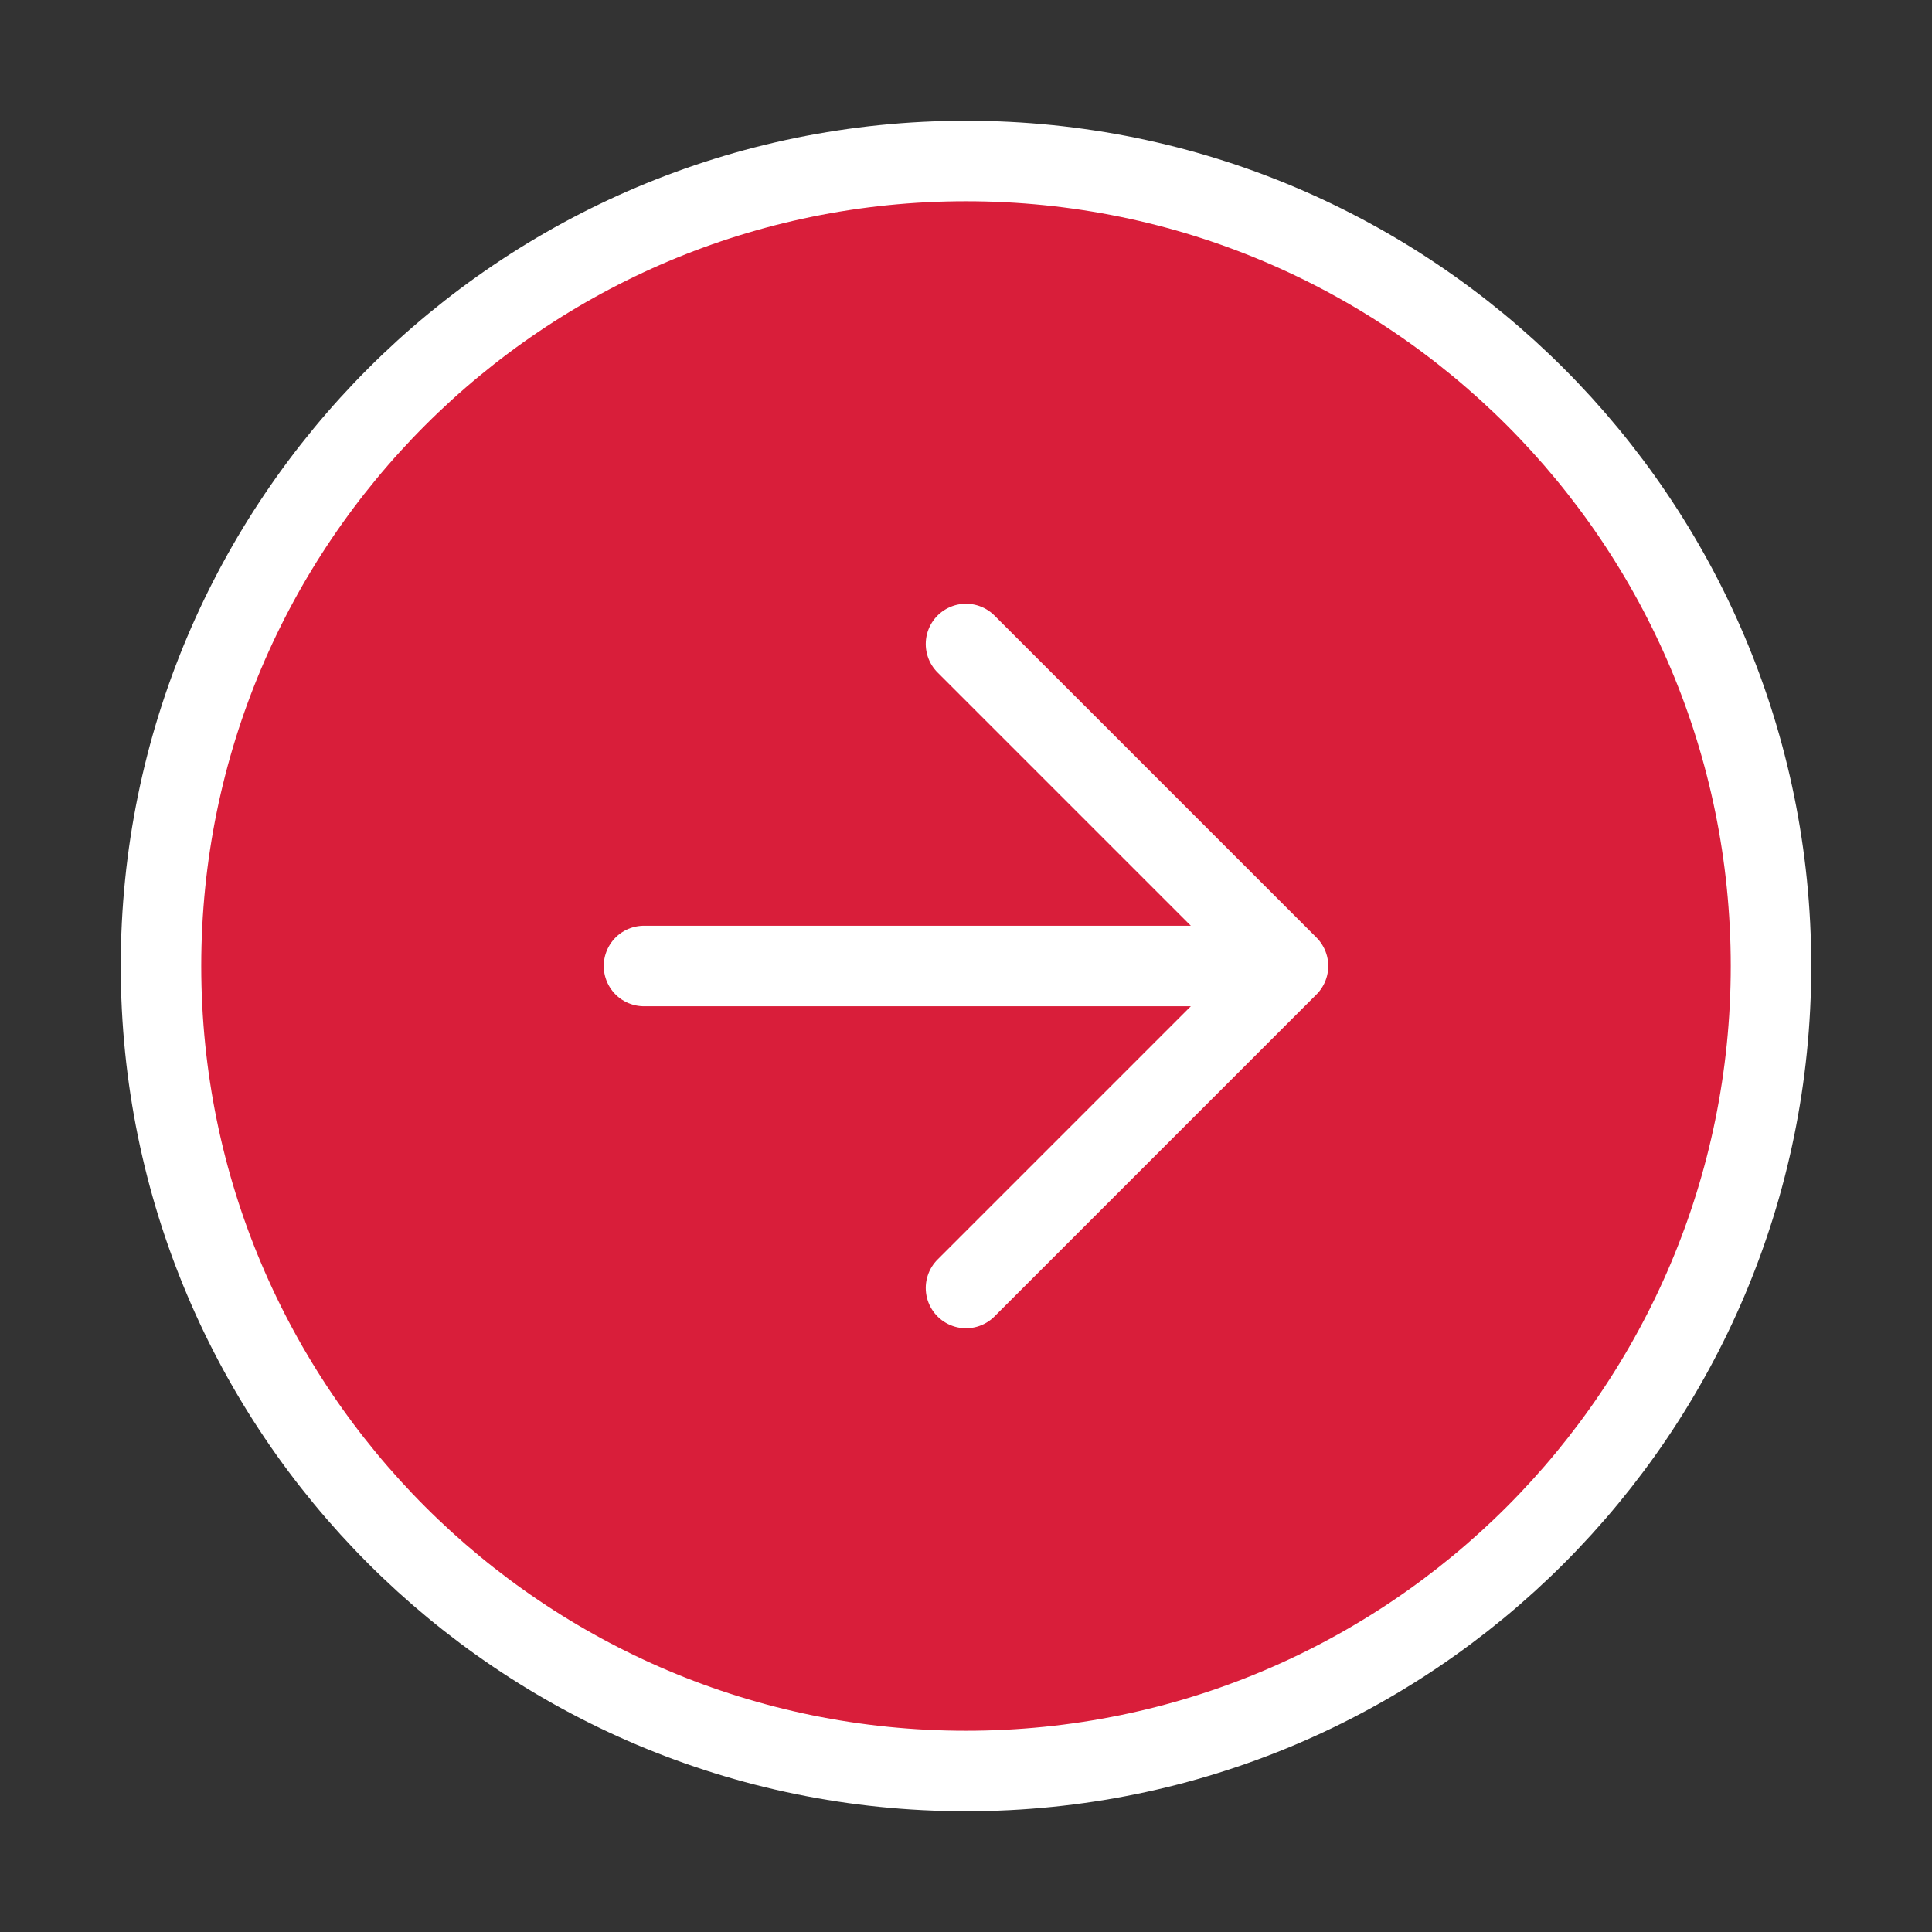
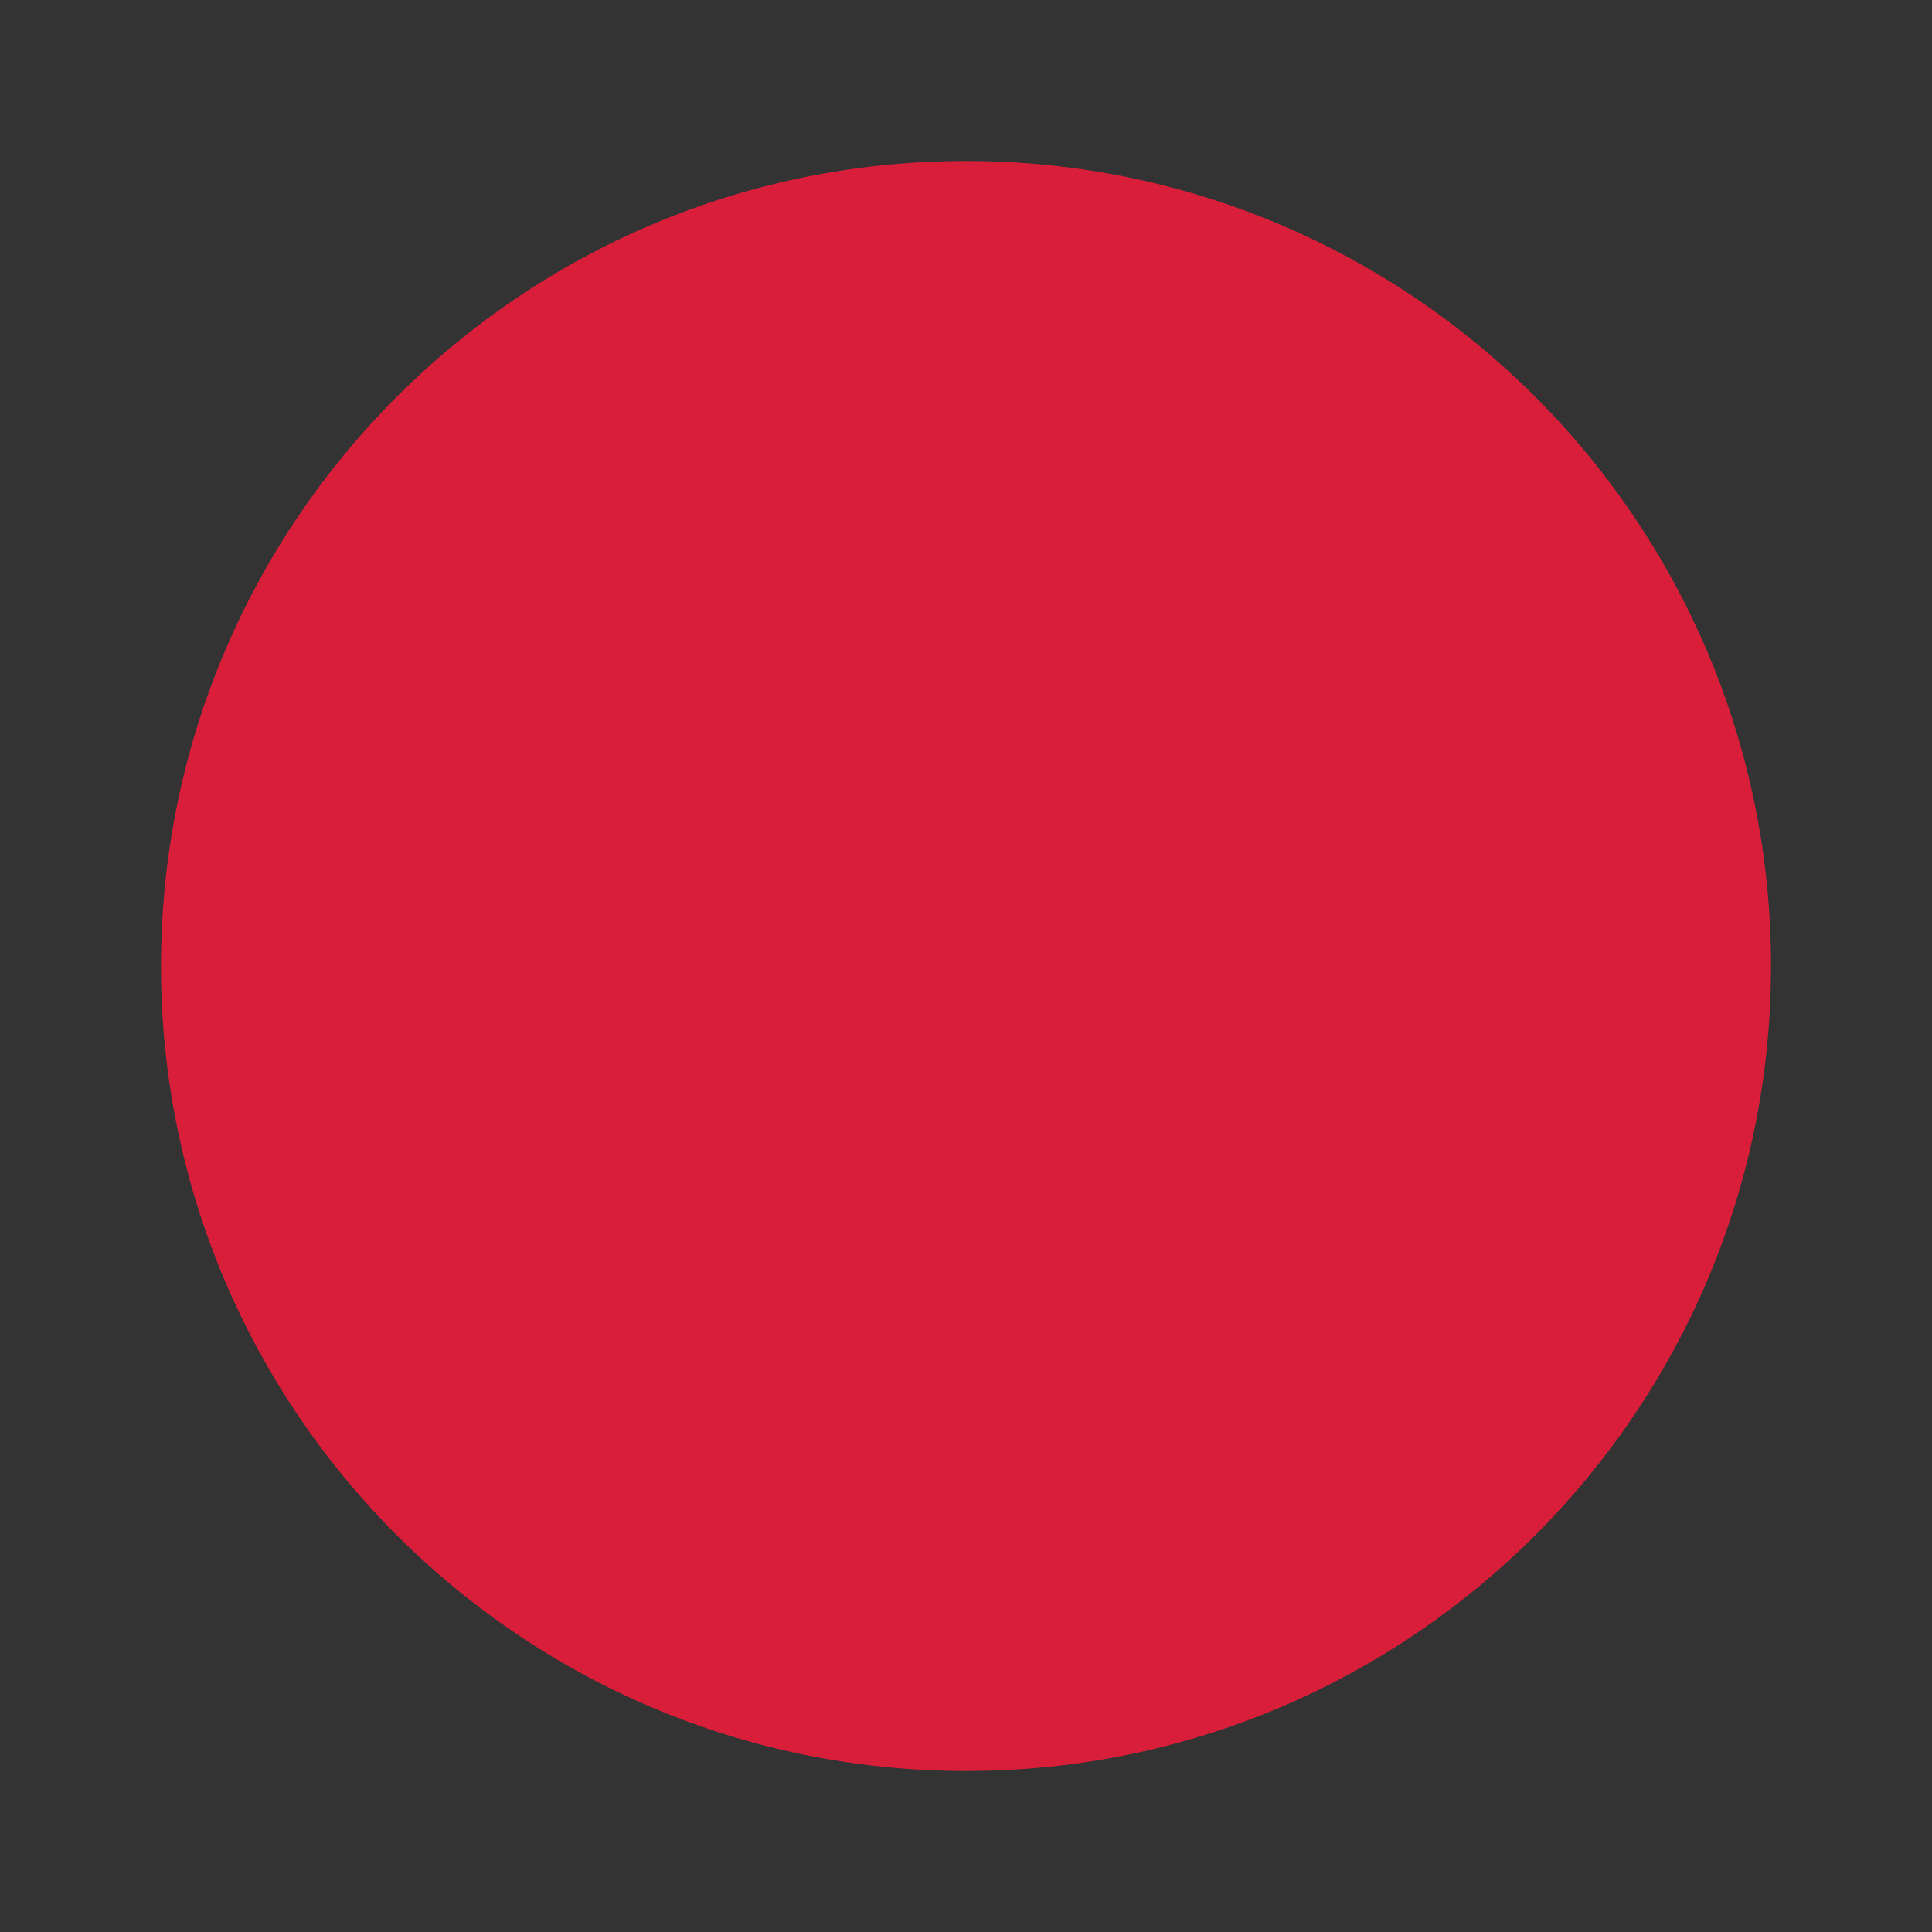
<svg xmlns="http://www.w3.org/2000/svg" width="48" height="48" viewBox="0 0 48 48" fill="none">
  <rect x="0" y="0" width="48" height="48" fill="#333333" stroke="none" />
  <path d="M24 44C35.046 44 44 35.046 44 24C44 12.954 35.046 4 24 4C12.954 4 4 12.954 4 24C4 35.046 12.954 44 24 44Z" fill="#D91E3A" />
  <path d="M16 24H32H16Z" fill="#D91E3A" />
  <path d="M24 32L32 24L24 16" fill="#D91E3A" />
-   <path d="M16 24H32M32 24L24 32M32 24L24 16M44 24C44 35.046 35.046 44 24 44C12.954 44 4 35.046 4 24C4 12.954 12.954 4 24 4C35.046 4 44 12.954 44 24Z" stroke="white" stroke-width="2" stroke-linecap="round" stroke-linejoin="round" />
</svg>